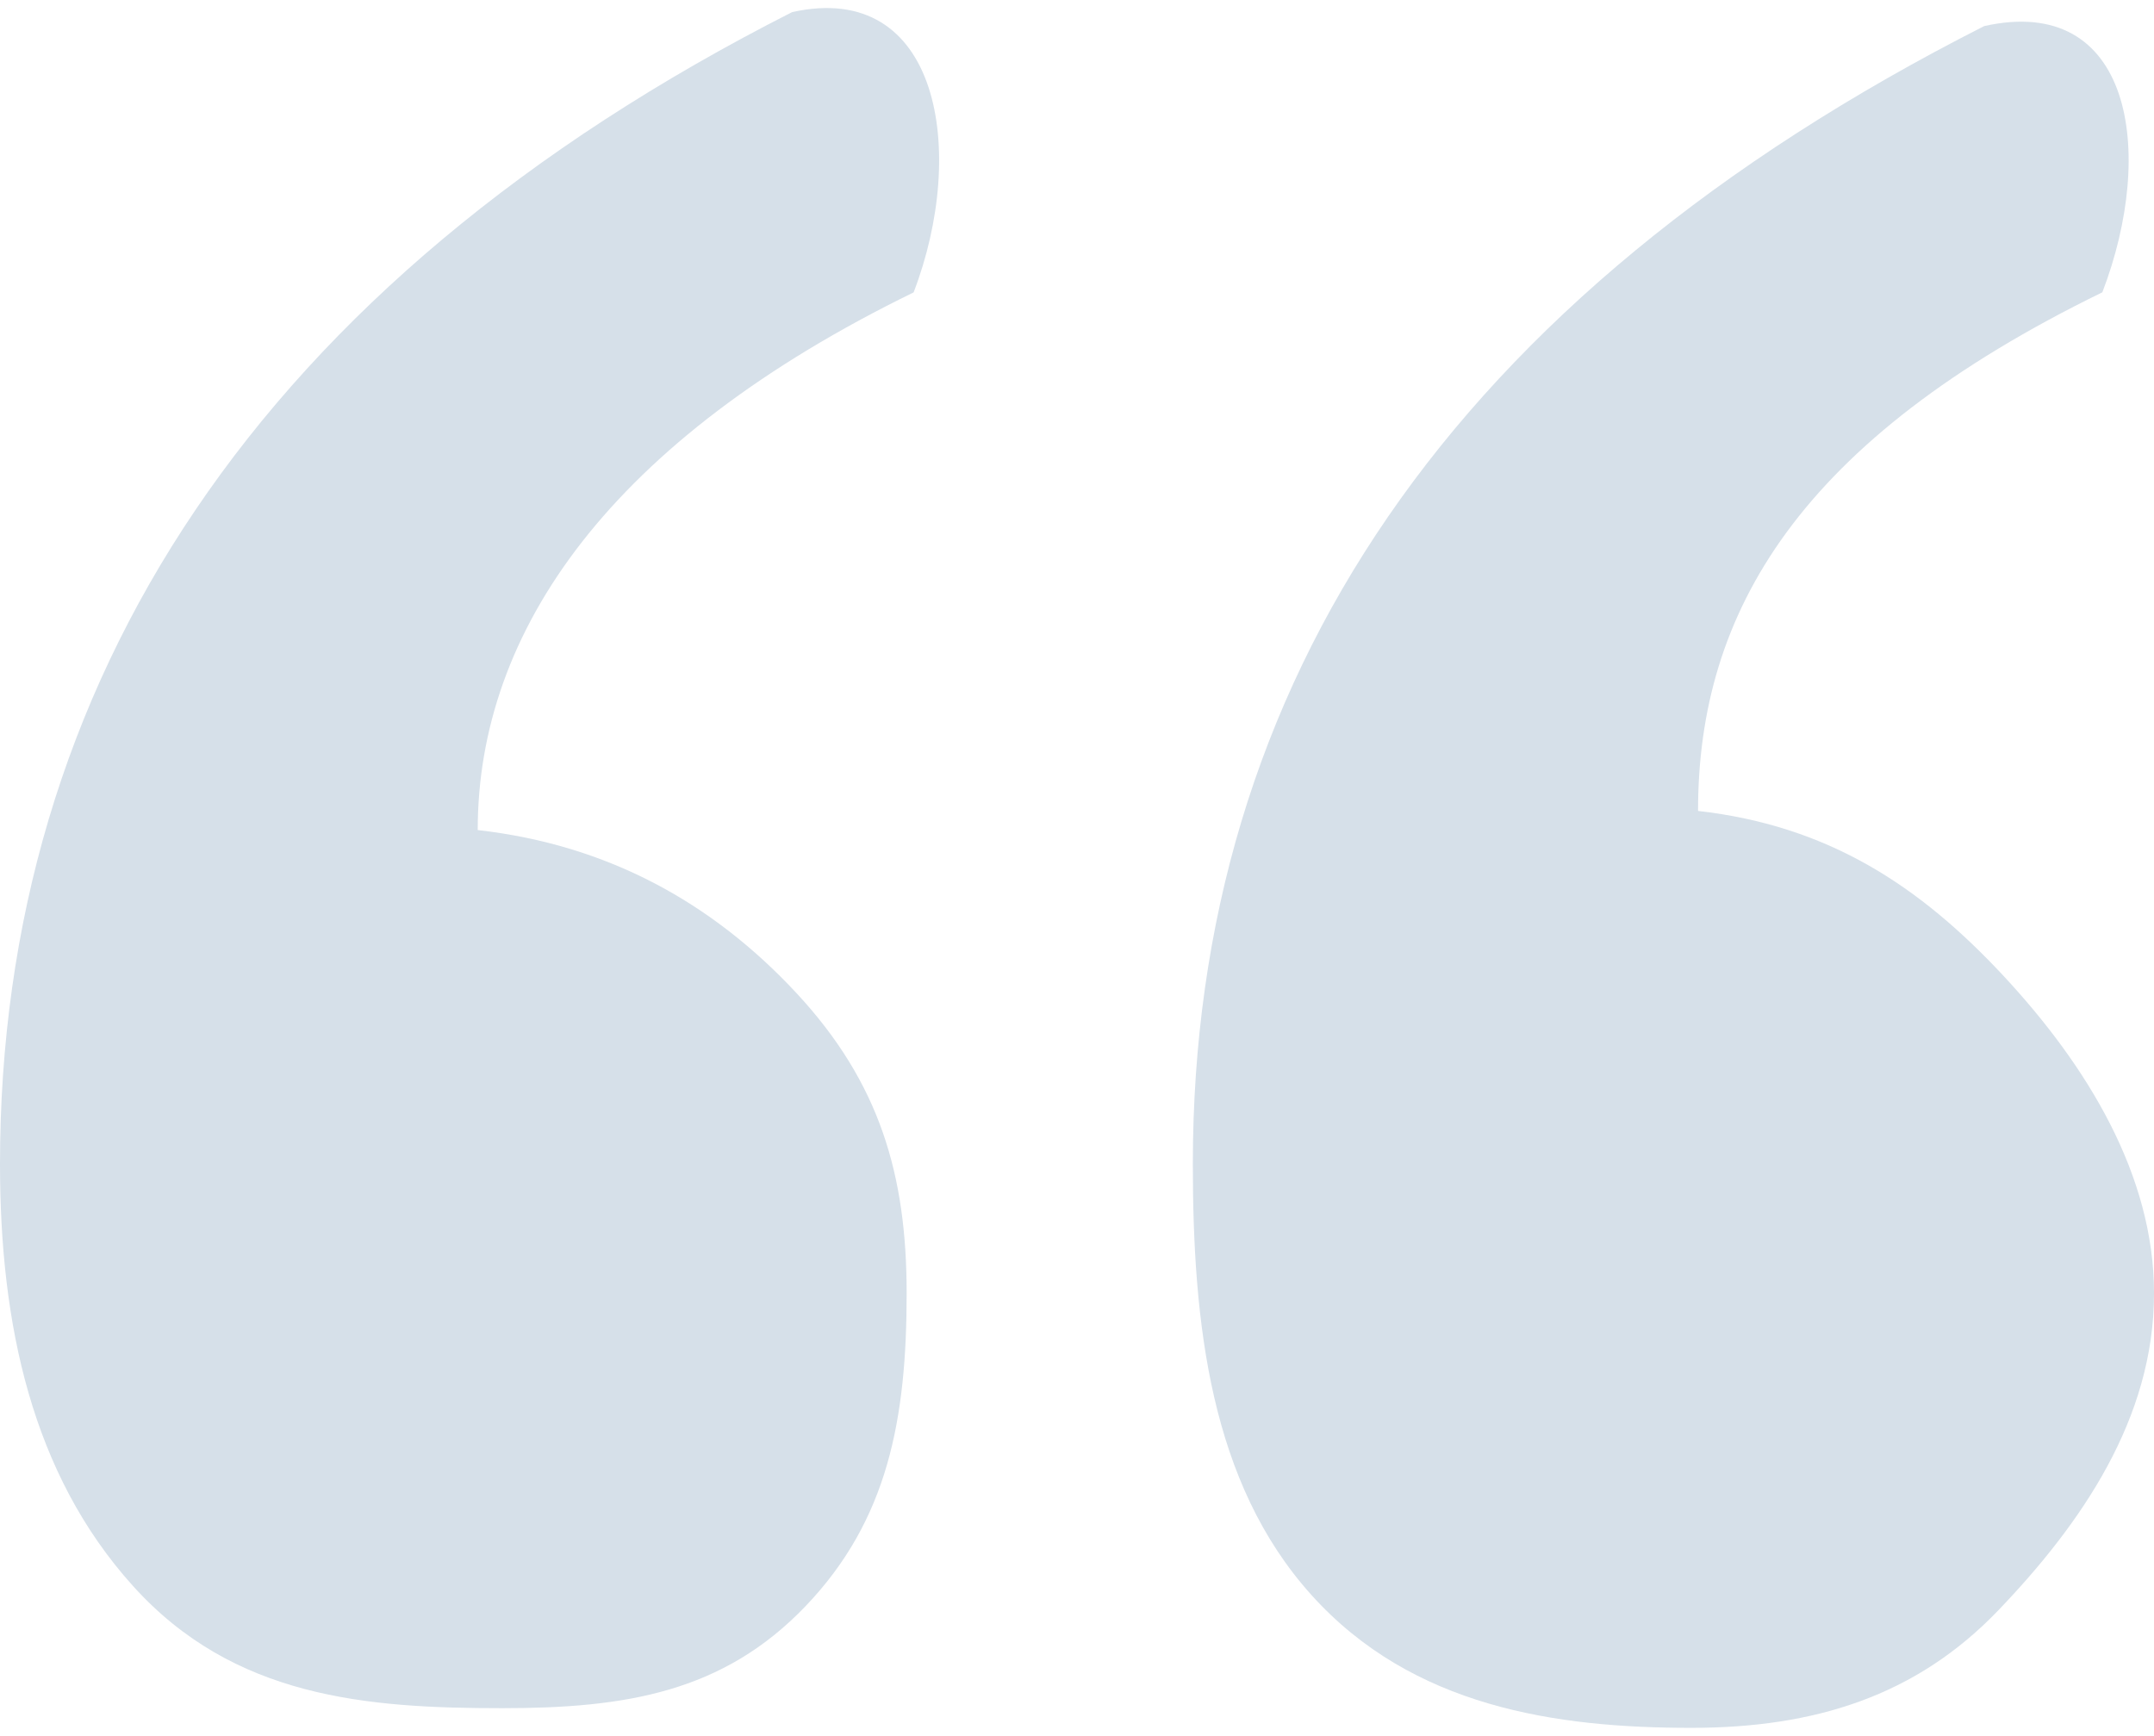
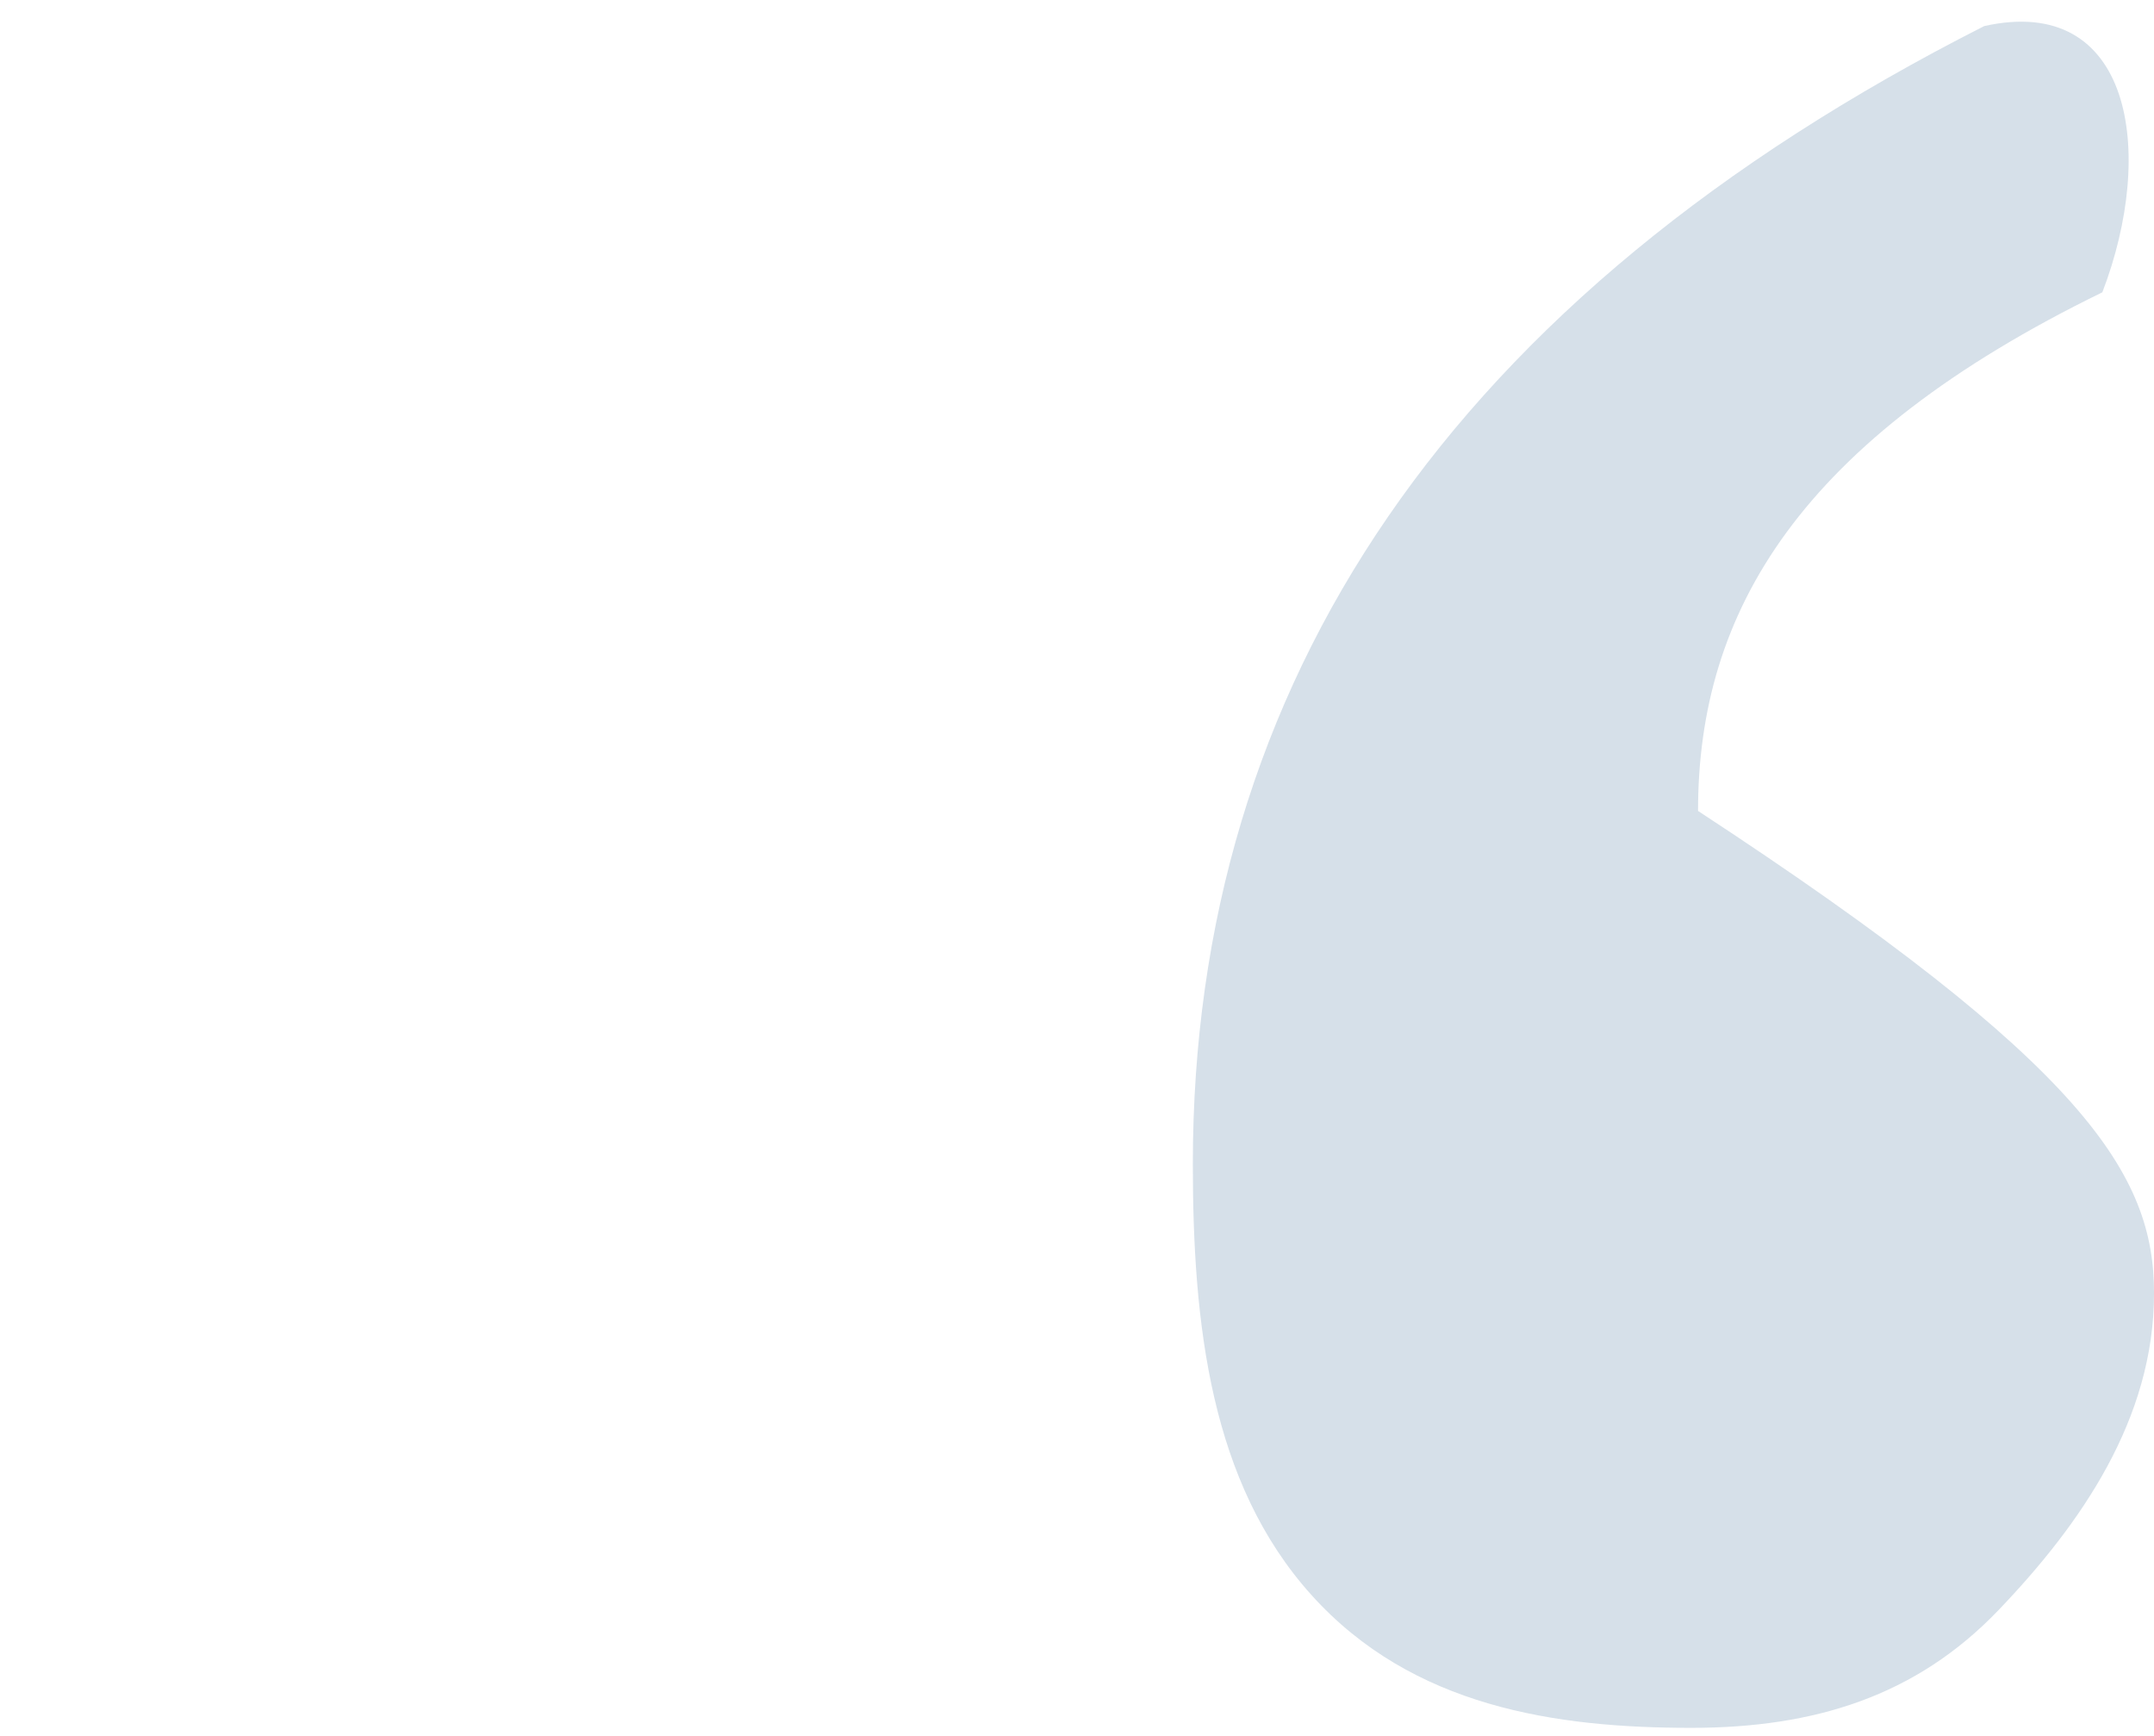
<svg xmlns="http://www.w3.org/2000/svg" width="134" height="108" viewBox="0 0 134 108" fill="none">
  <g clip-path="url(#clip0_543_1243)">
-     <path d="M56.836 18.191C37.996 27.384 29.719 39.229 29.719 51.642C37.835 52.562 44.324 56.176 49.534 61.769C54.738 67.365 56.402 73.108 56.402 80.463C56.402 88.279 55.244 94.565 50.113 99.927C44.98 105.292 38.904 106.274 31.247 106.274C22.823 106.274 14.54 105.632 8.261 98.657C1.978 91.684 0 82.38 0 72.418C0 42.536 16.04 17.613 49.277 0.754C58.442 -1.288 60.207 9.405 56.836 18.191Z" fill="#D6E0E9" />
-     <path d="M130.788 18.185C111.949 27.378 105.635 38.04 105.635 50.452C113.751 51.371 119.425 55.117 124.634 60.709C129.838 66.304 134.001 73.105 134.001 80.46C134.001 88.276 129.462 94.806 124.332 100.167C119.199 105.532 112.868 107.497 105.212 107.497C96.787 107.497 87.863 106.206 81.584 99.231C75.302 92.26 74.206 82.377 74.206 72.415C74.206 42.534 90.201 18.48 123.438 1.622C132.597 -0.421 134.16 9.396 130.788 18.182V18.185Z" fill="#D6E0E9" />
+     <path d="M130.788 18.185C111.949 27.378 105.635 38.04 105.635 50.452C129.838 66.304 134.001 73.105 134.001 80.46C134.001 88.276 129.462 94.806 124.332 100.167C119.199 105.532 112.868 107.497 105.212 107.497C96.787 107.497 87.863 106.206 81.584 99.231C75.302 92.26 74.206 82.377 74.206 72.415C74.206 42.534 90.201 18.48 123.438 1.622C132.597 -0.421 134.16 9.396 130.788 18.182V18.185Z" fill="#D6E0E9" />
  </g>
  <defs>
    <clipPath id="clip0_543_1243">
      <rect width="134" height="107" fill="white" transform="translate(0 0.5)" />
    </clipPath>
  </defs>
</svg>